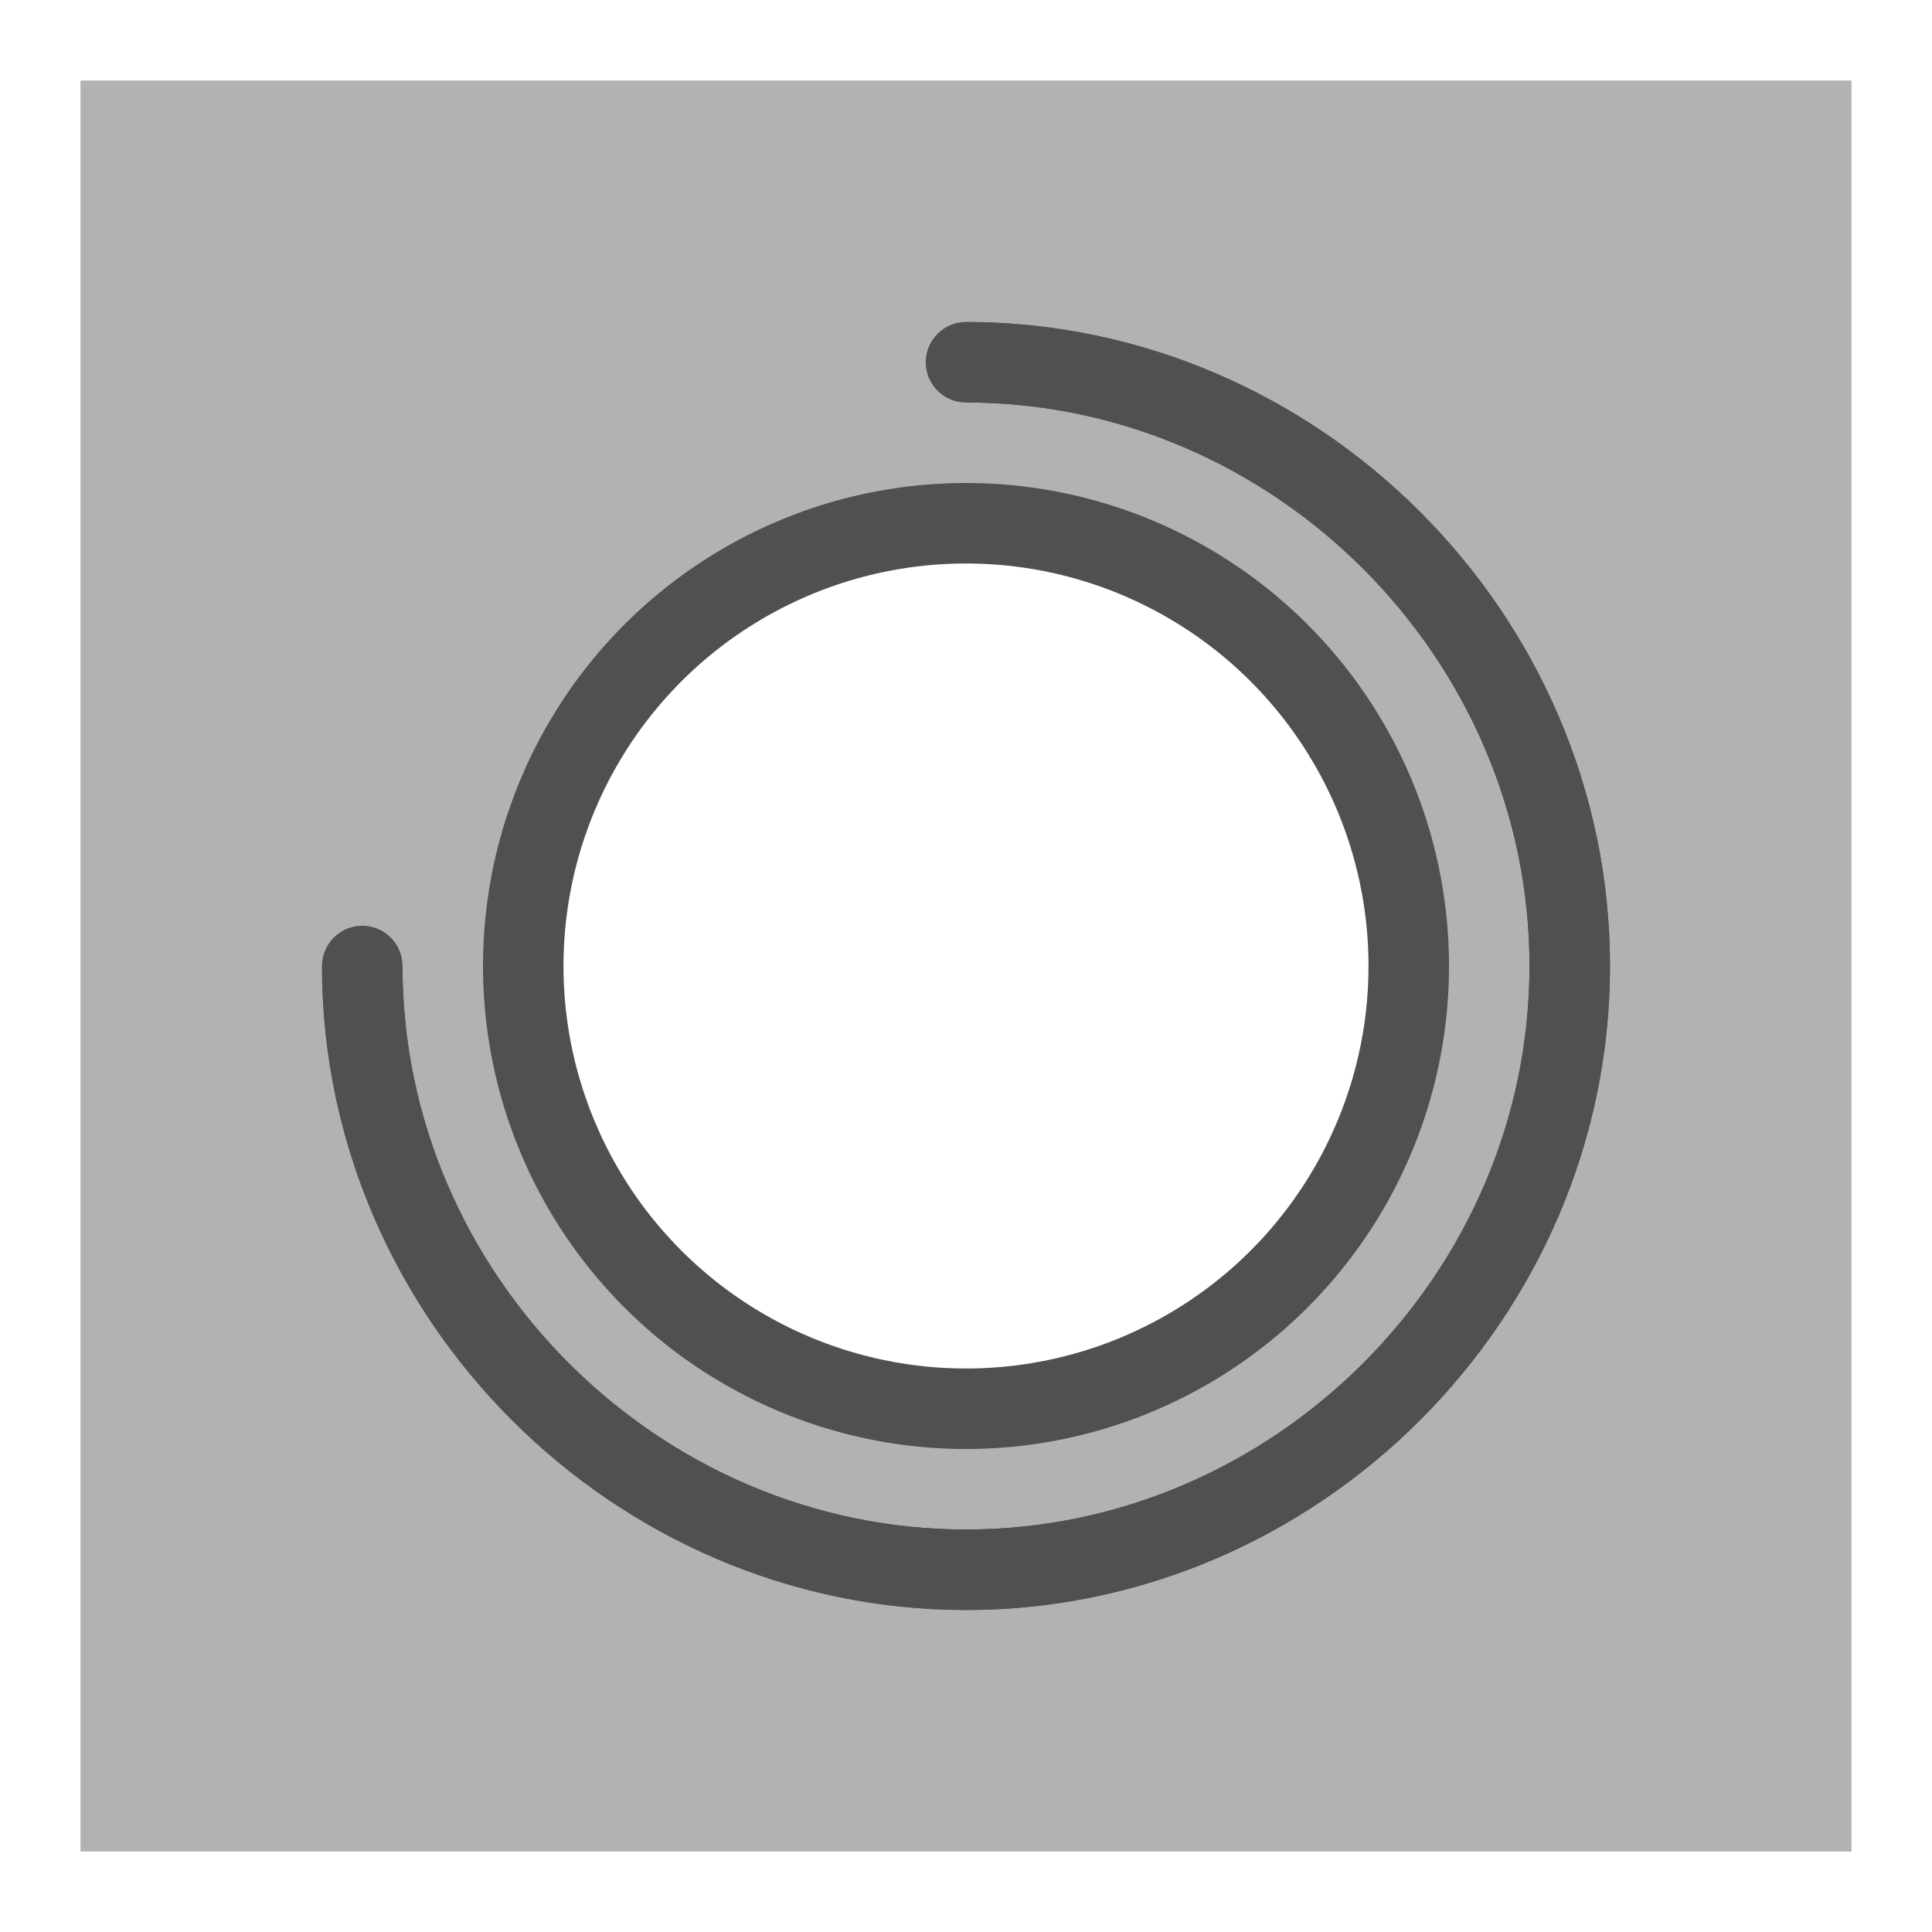
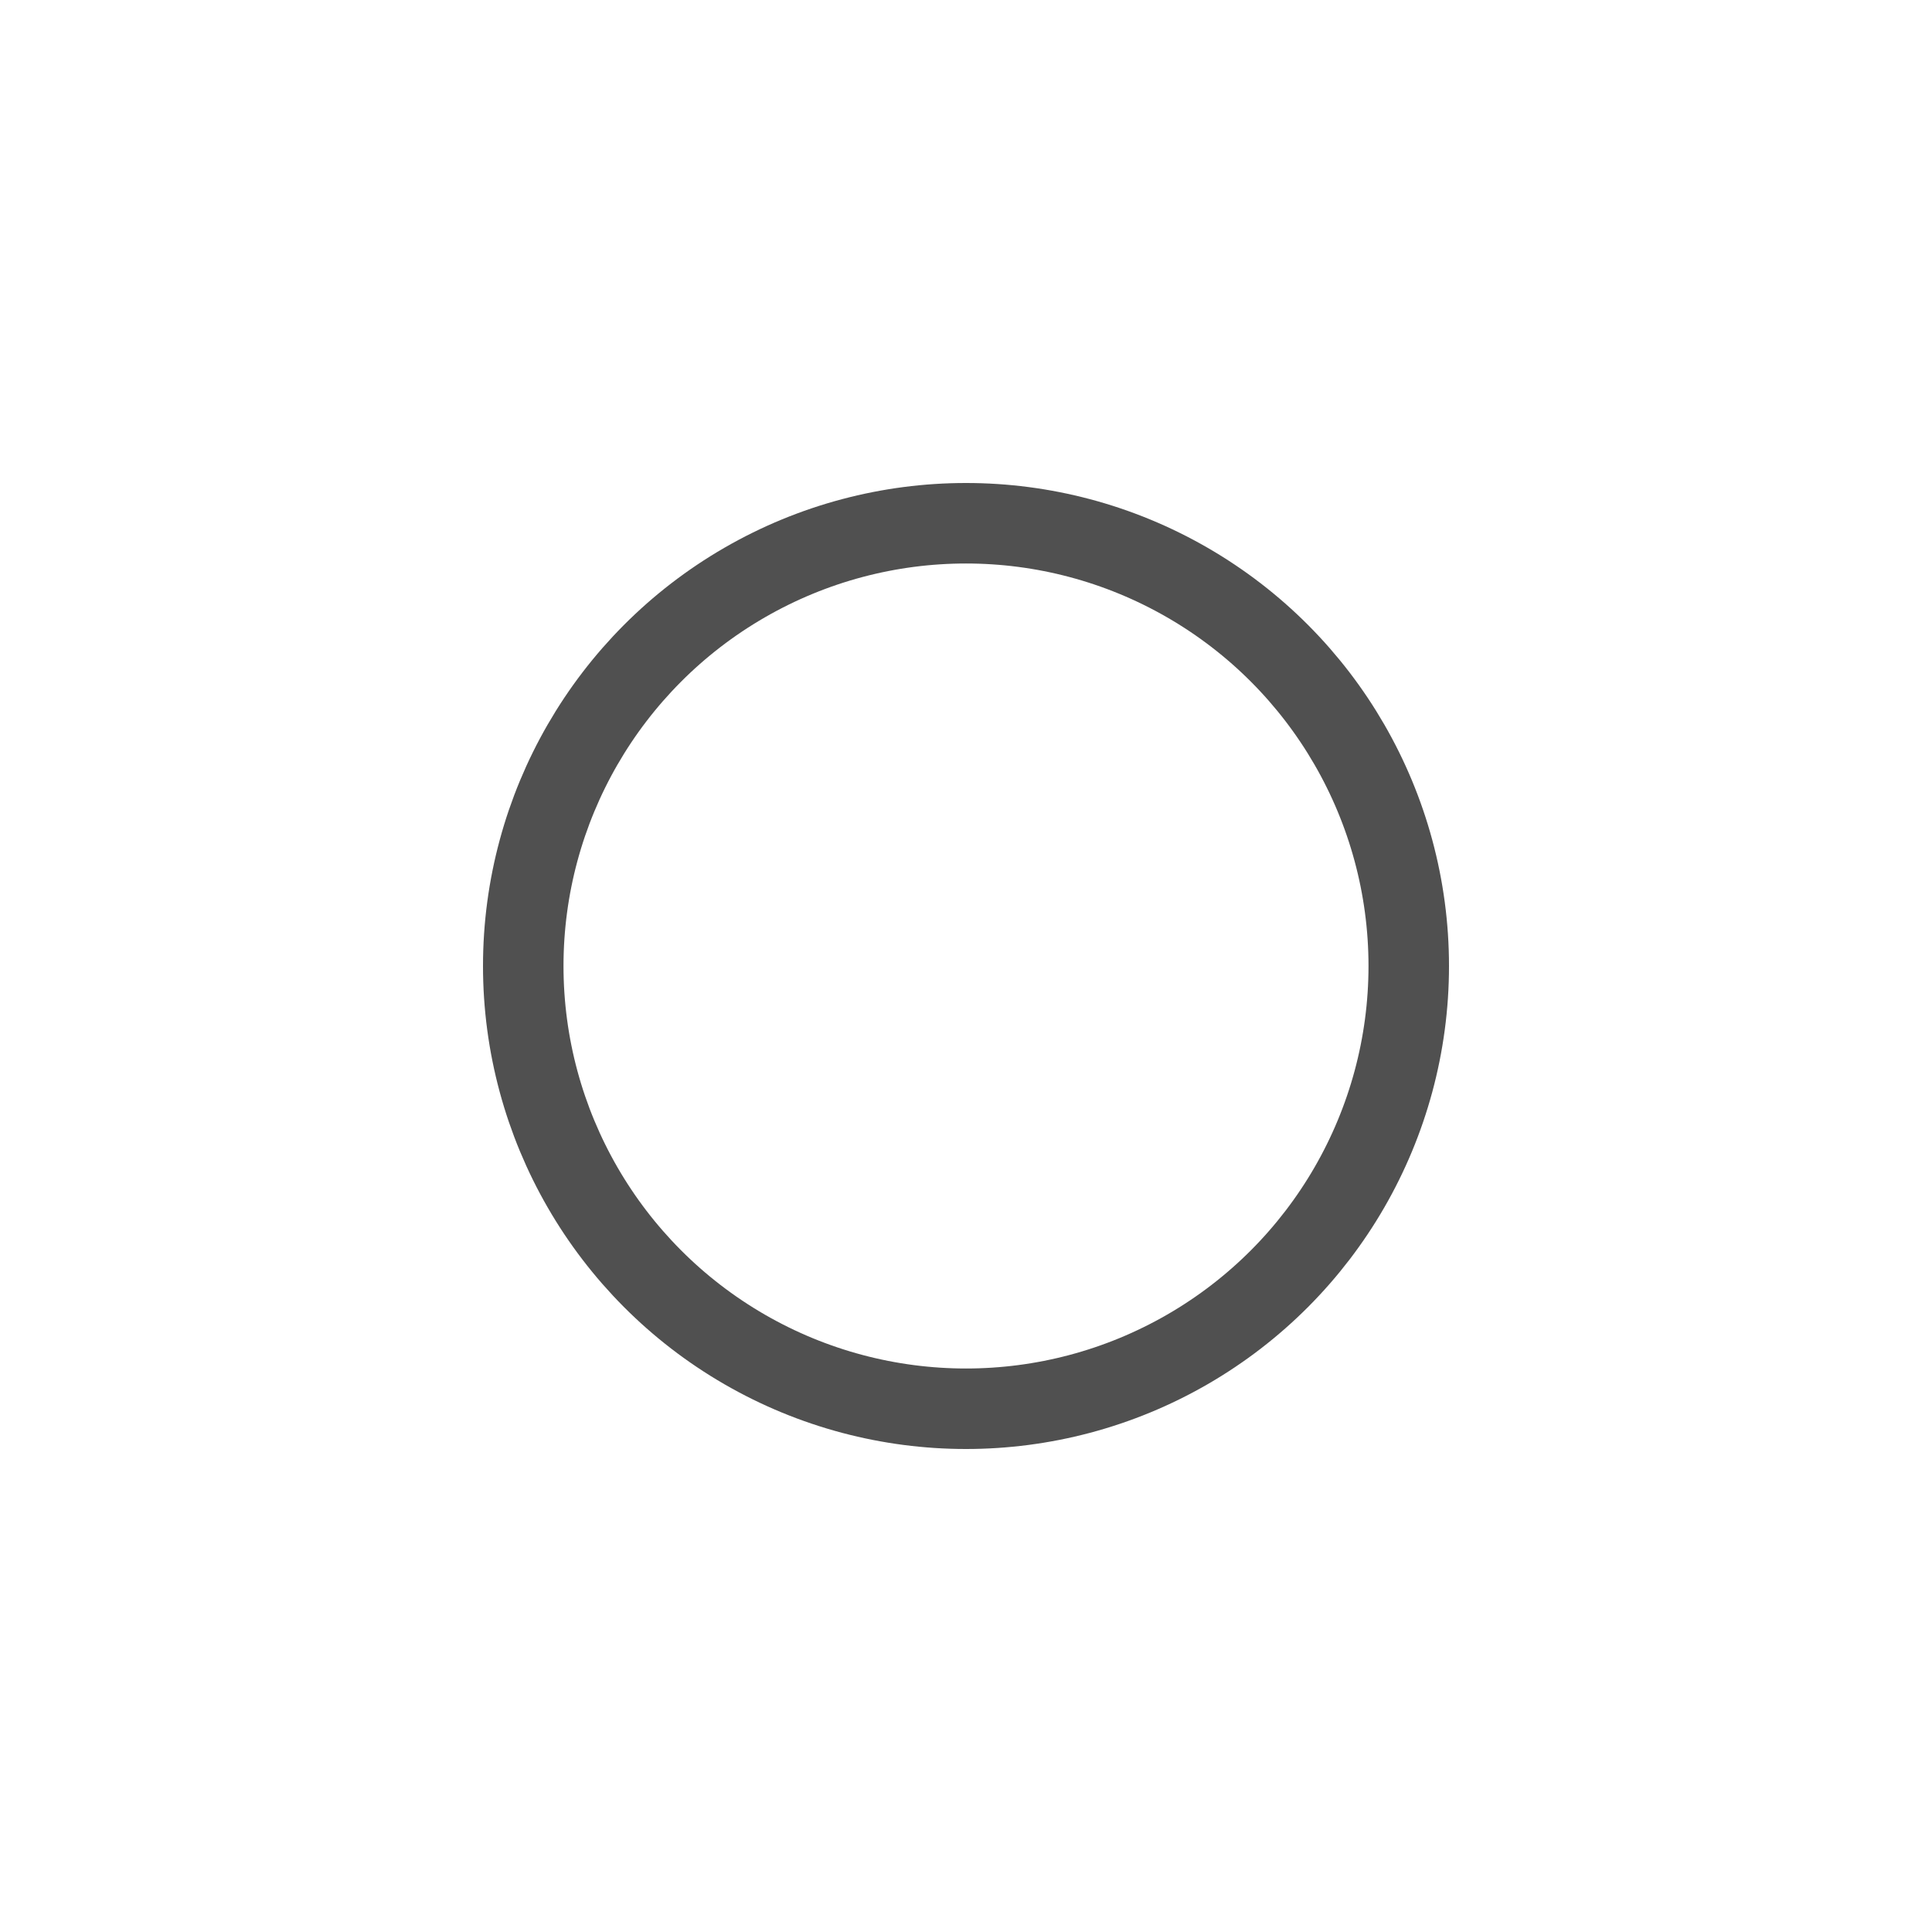
<svg xmlns="http://www.w3.org/2000/svg" version="1.1" id="icon" x="0px" y="0px" viewBox="0 0 24 24" style="enable-background:new 0 0 24 24;" xml:space="preserve">
  <style type="text/css">
	.st0{fill:#B2B2B2;}
	.st1{fill:none;stroke:#505050;stroke-miterlimit:10;}
	.st2{fill:none;stroke:#505050;stroke-linecap:round;stroke-miterlimit:10;}
</style>
-   <path class="st0" d="M1,1v22h22V1H1z M12,17.5c-3,0-5.5-2.5-5.5-5.5S9,6.5,12,6.5S17.5,9,17.5,12S15,17.5,12,17.5z" />
-   <path class="st1" d="M12,4.5c4.1,0,7.5,3.4,7.5,7.5s-3.4,7.5-7.5,7.5S4.5,16.1,4.5,12" />
-   <path class="st2" d="M12,4.5c4.1,0,7.5,3.4,7.5,7.5s-3.4,7.5-7.5,7.5S4.5,16.1,4.5,12" />
  <circle class="st1" cx="12" cy="12" r="5.5" />
</svg>